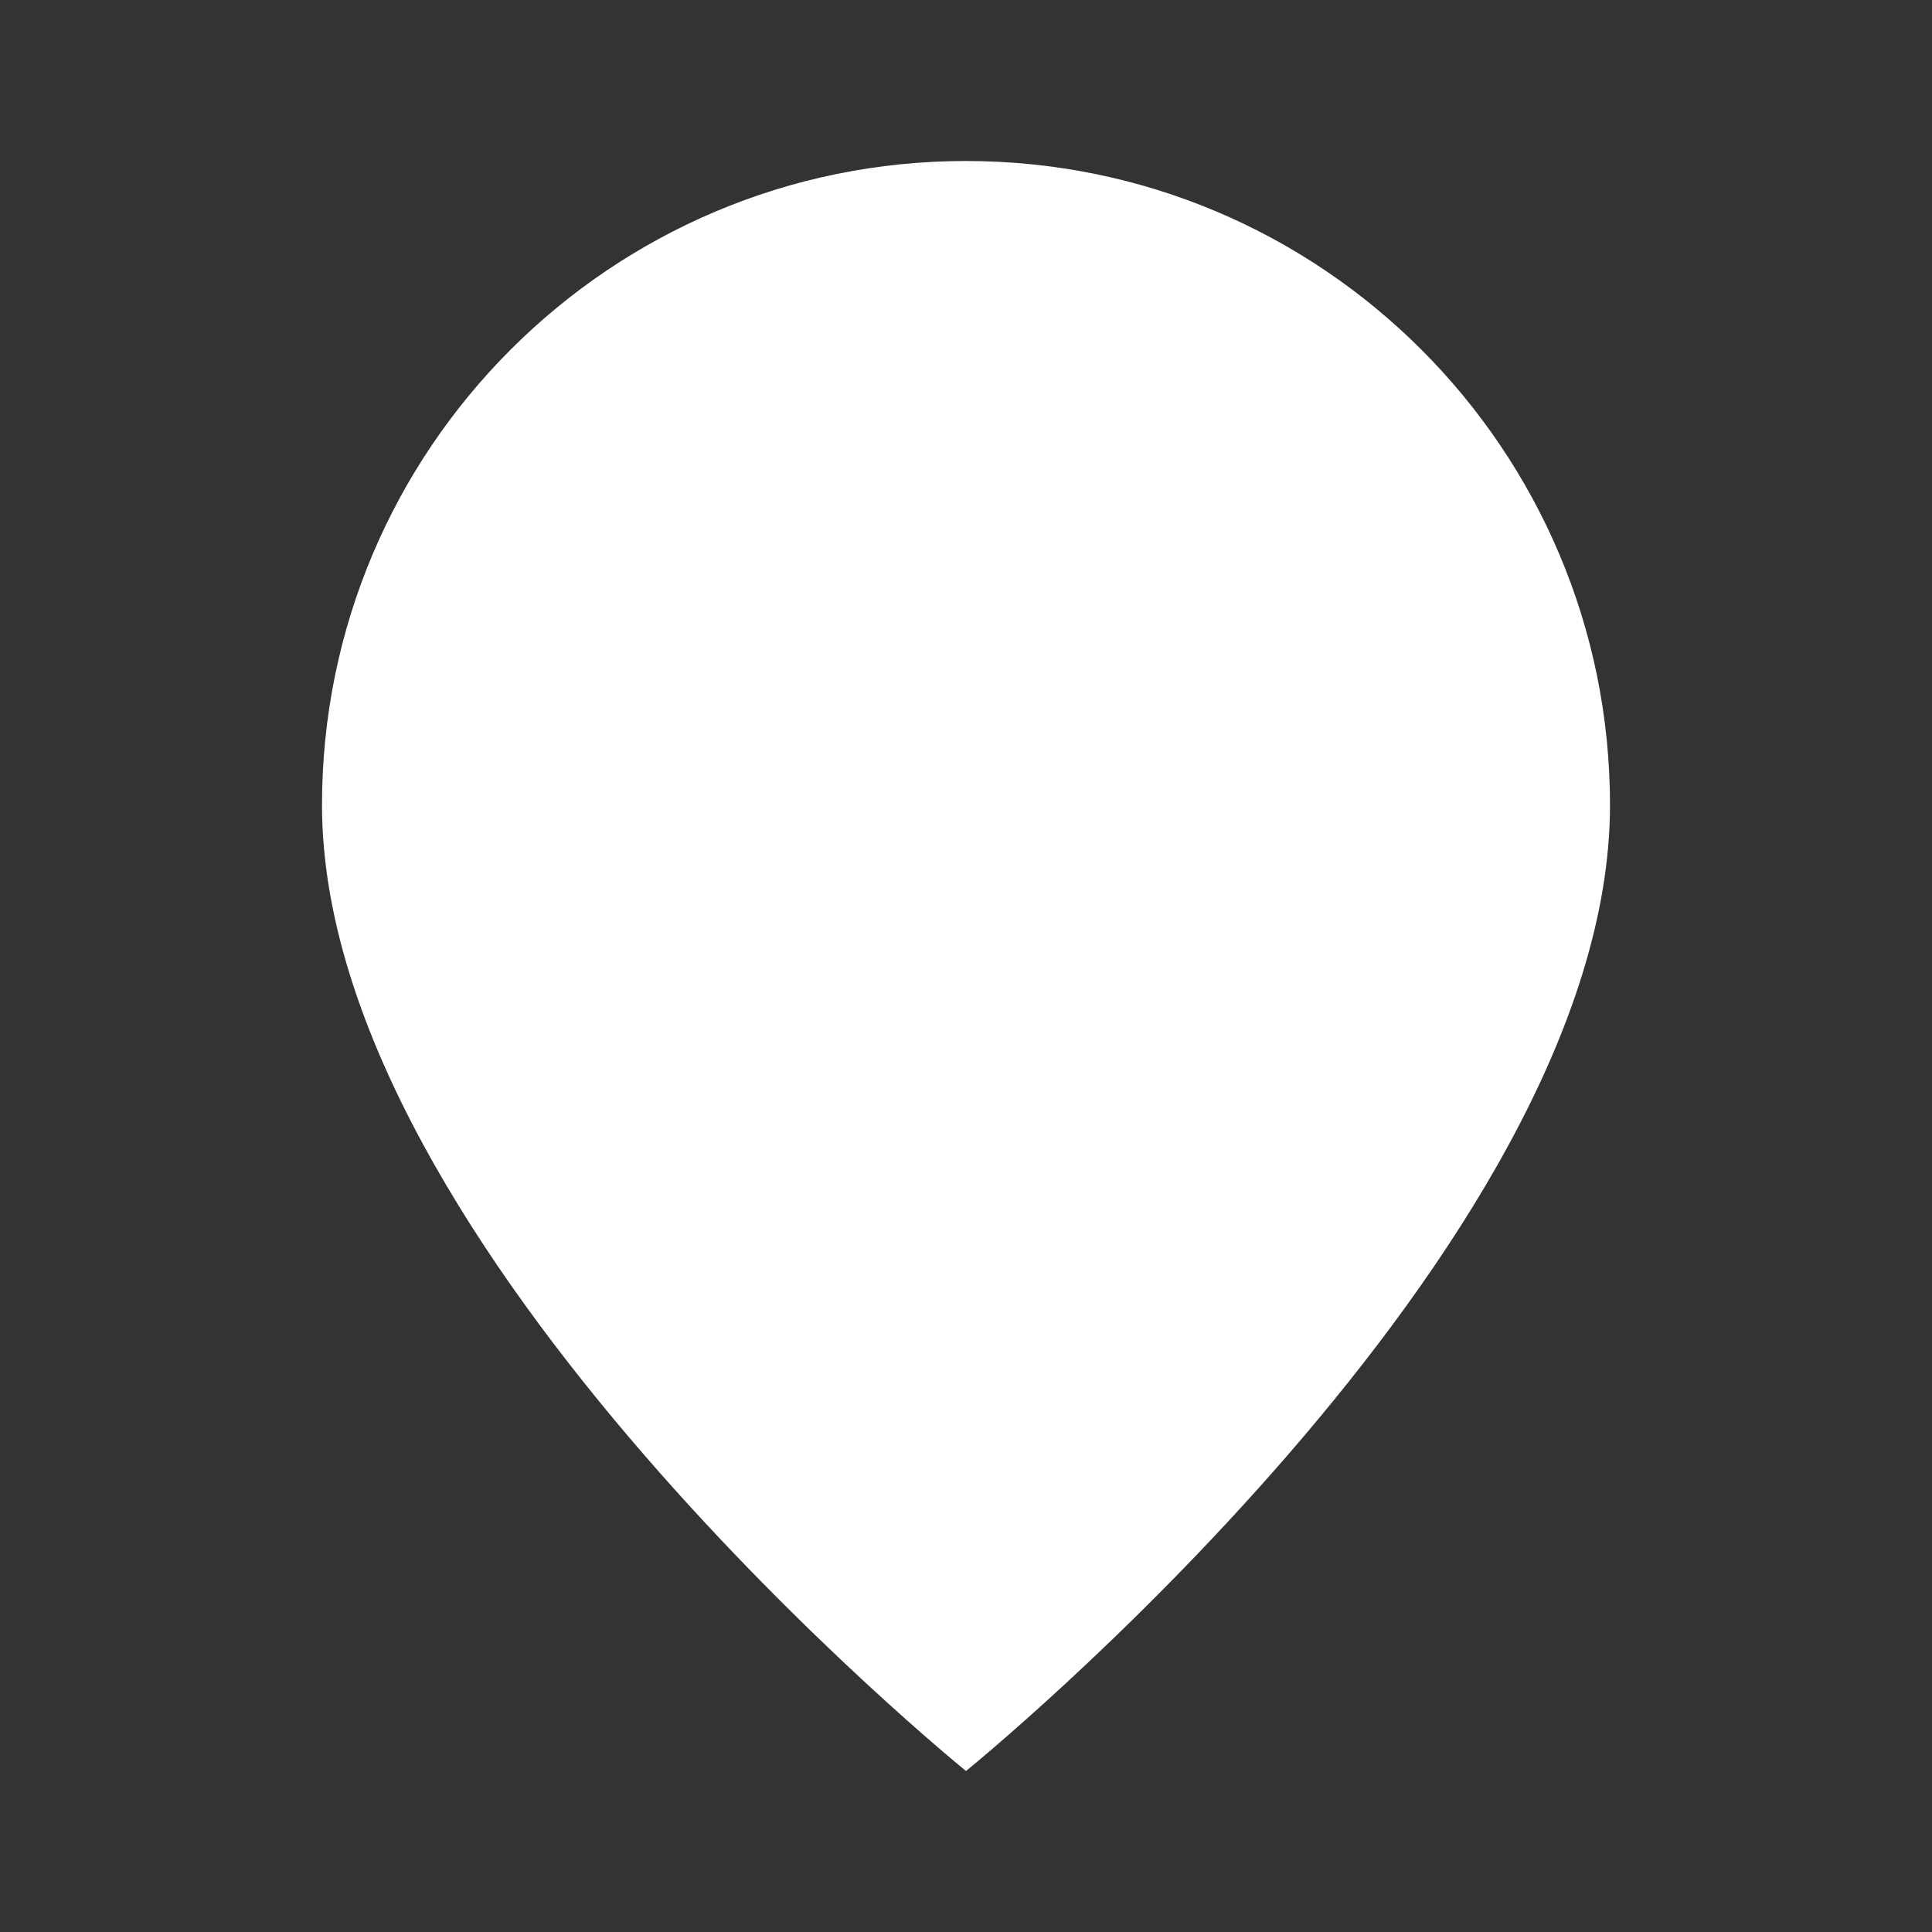
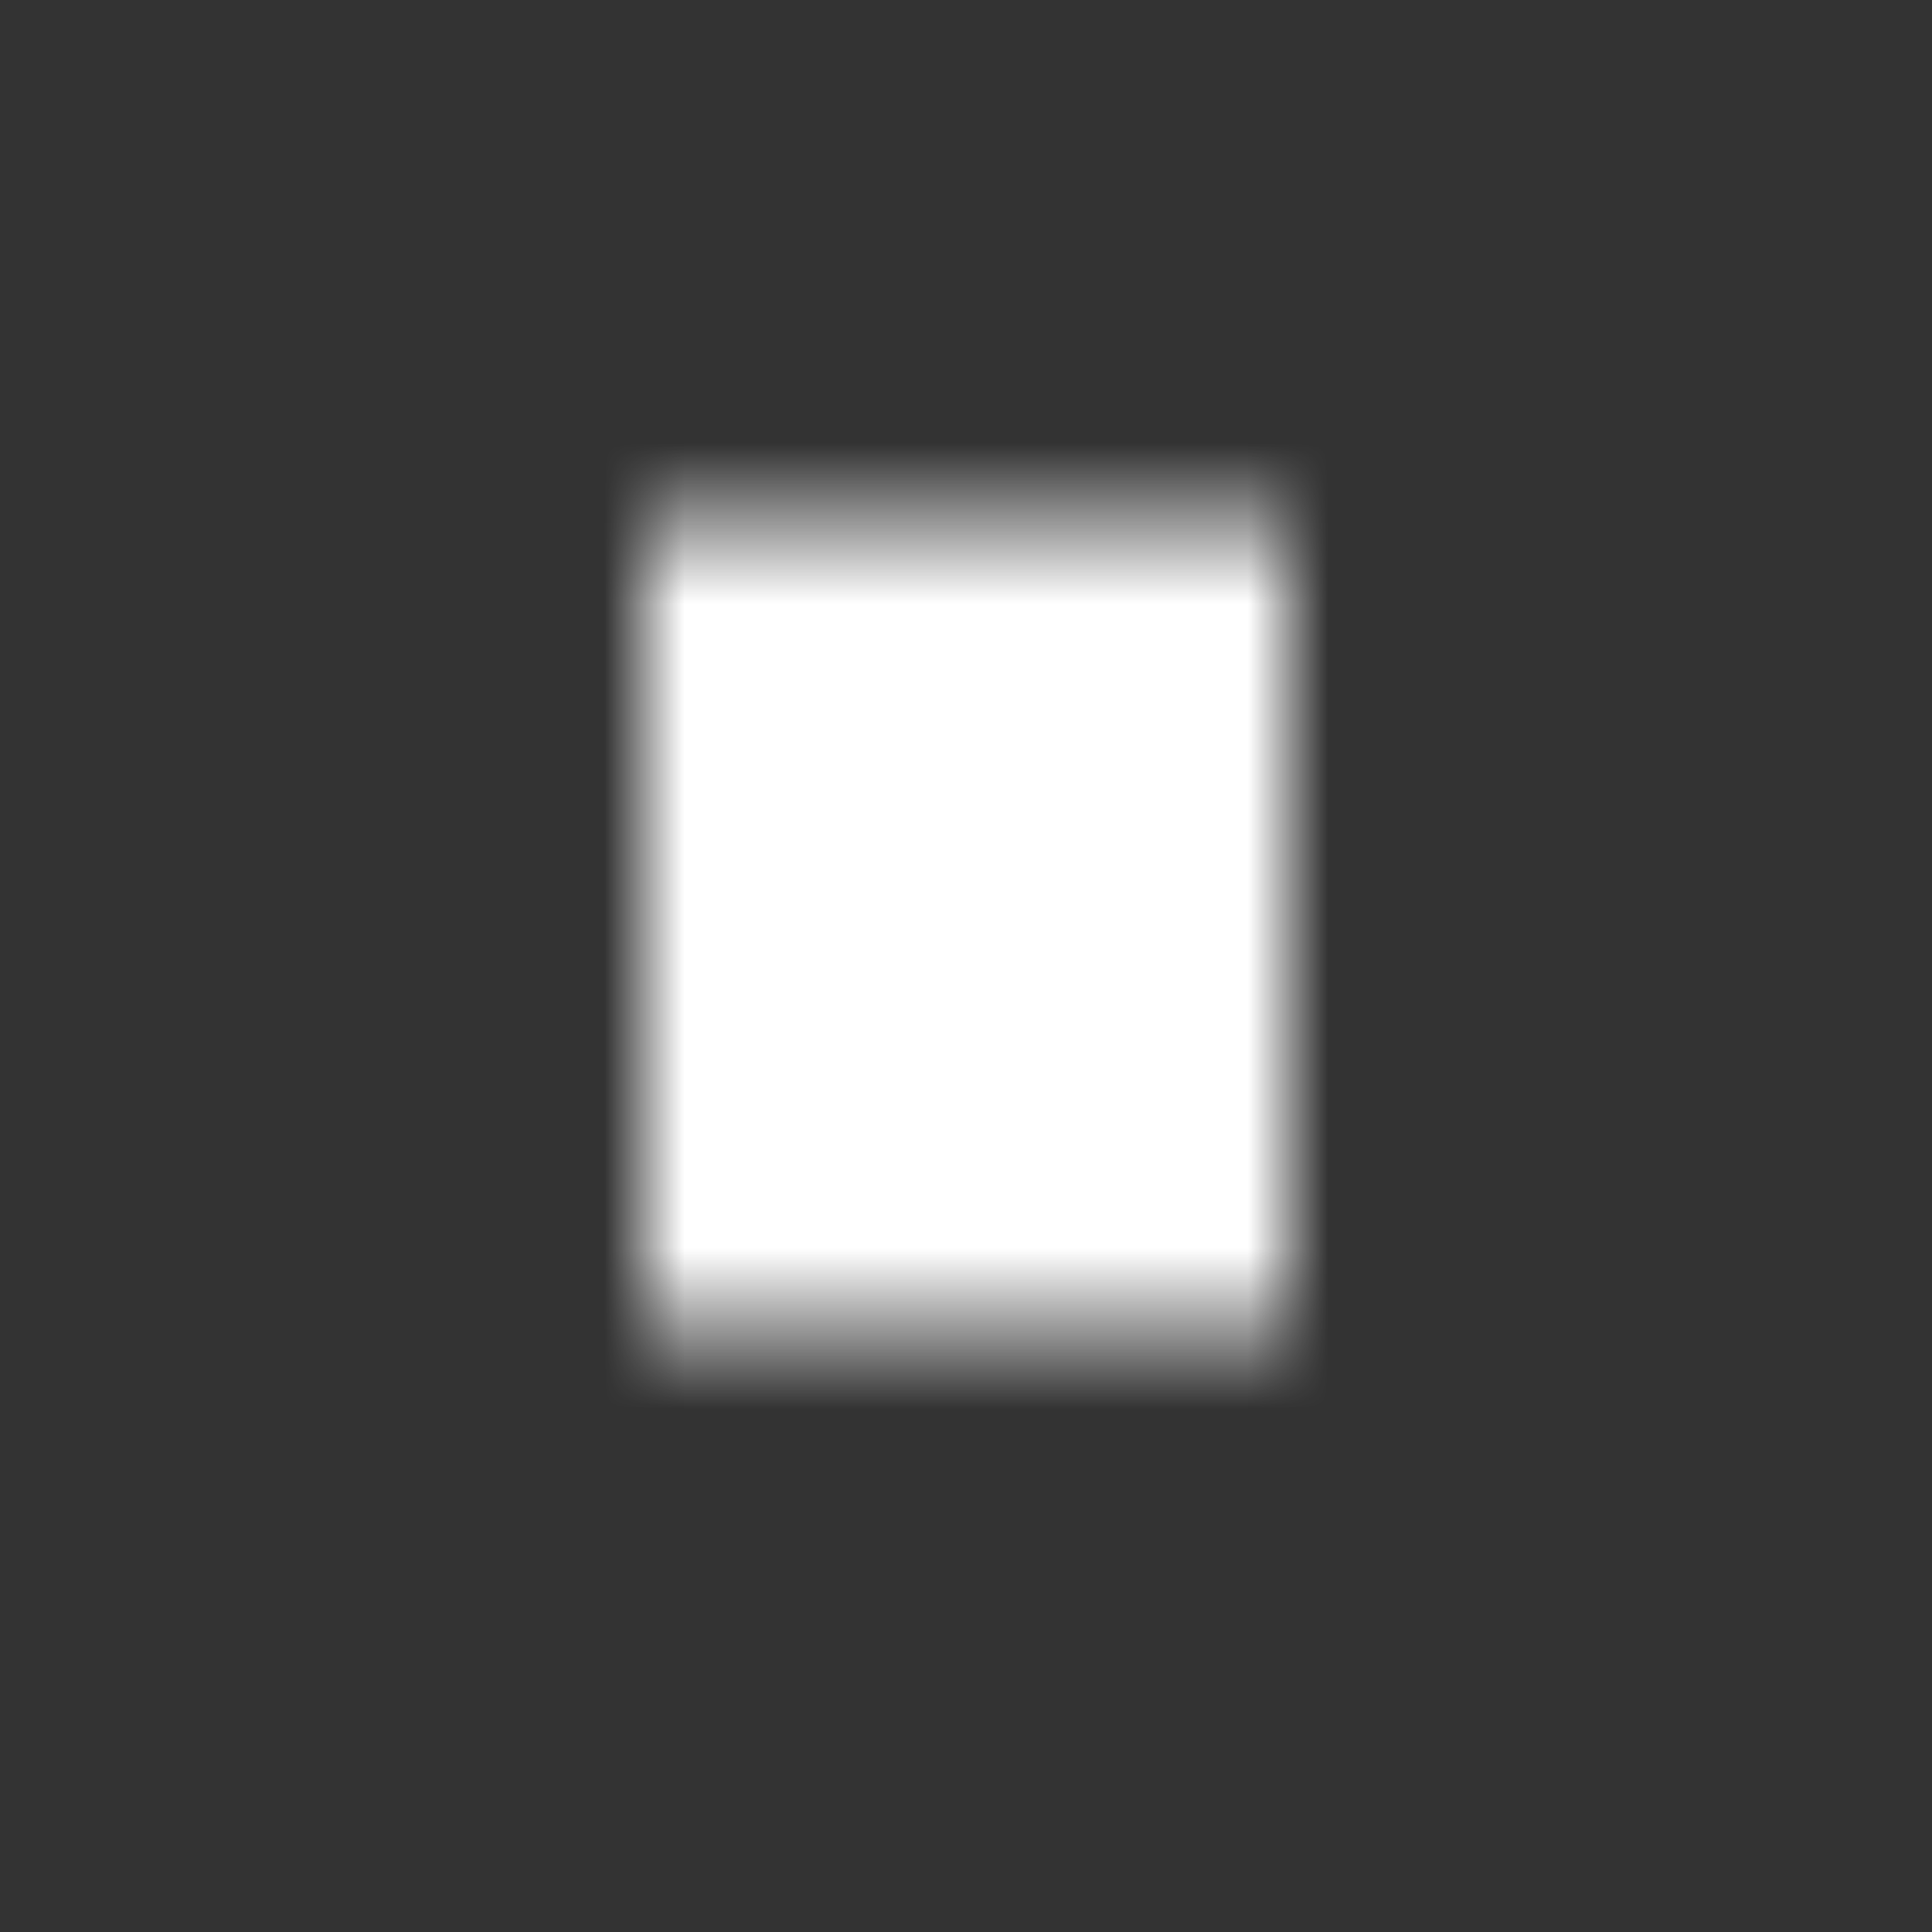
<svg xmlns="http://www.w3.org/2000/svg" viewBox="0 0 24 24" width="60" height="60" role="img" aria-labelledby="t">
  <rect x="0" y="0" width="24" height="24" fill="#333333" stroke="none" />
  <defs>
    <mask id="cut" maskUnits="userSpaceOnUse" x="0" y="0" width="24" height="24">
-       <rect width="24" height="24" fill="#fff" />
-       <rect x="6" y="4.5" width="12" height="14" fill="none" stroke="#000" stroke-width="1.6" />
      <rect x="9" y="7.5" width="6" height="8" fill="#000" stroke="#000" stroke-width="2" />
    </mask>
  </defs>
  <path fill="#FFFFFF" mask="url(#cut)" d="M12 2c-4.418 0-8 3.582-8 8 0 5.523 8 12 8 12s8-6.477 8-12c0-4.418-3.582-8-8-8z" />
</svg>